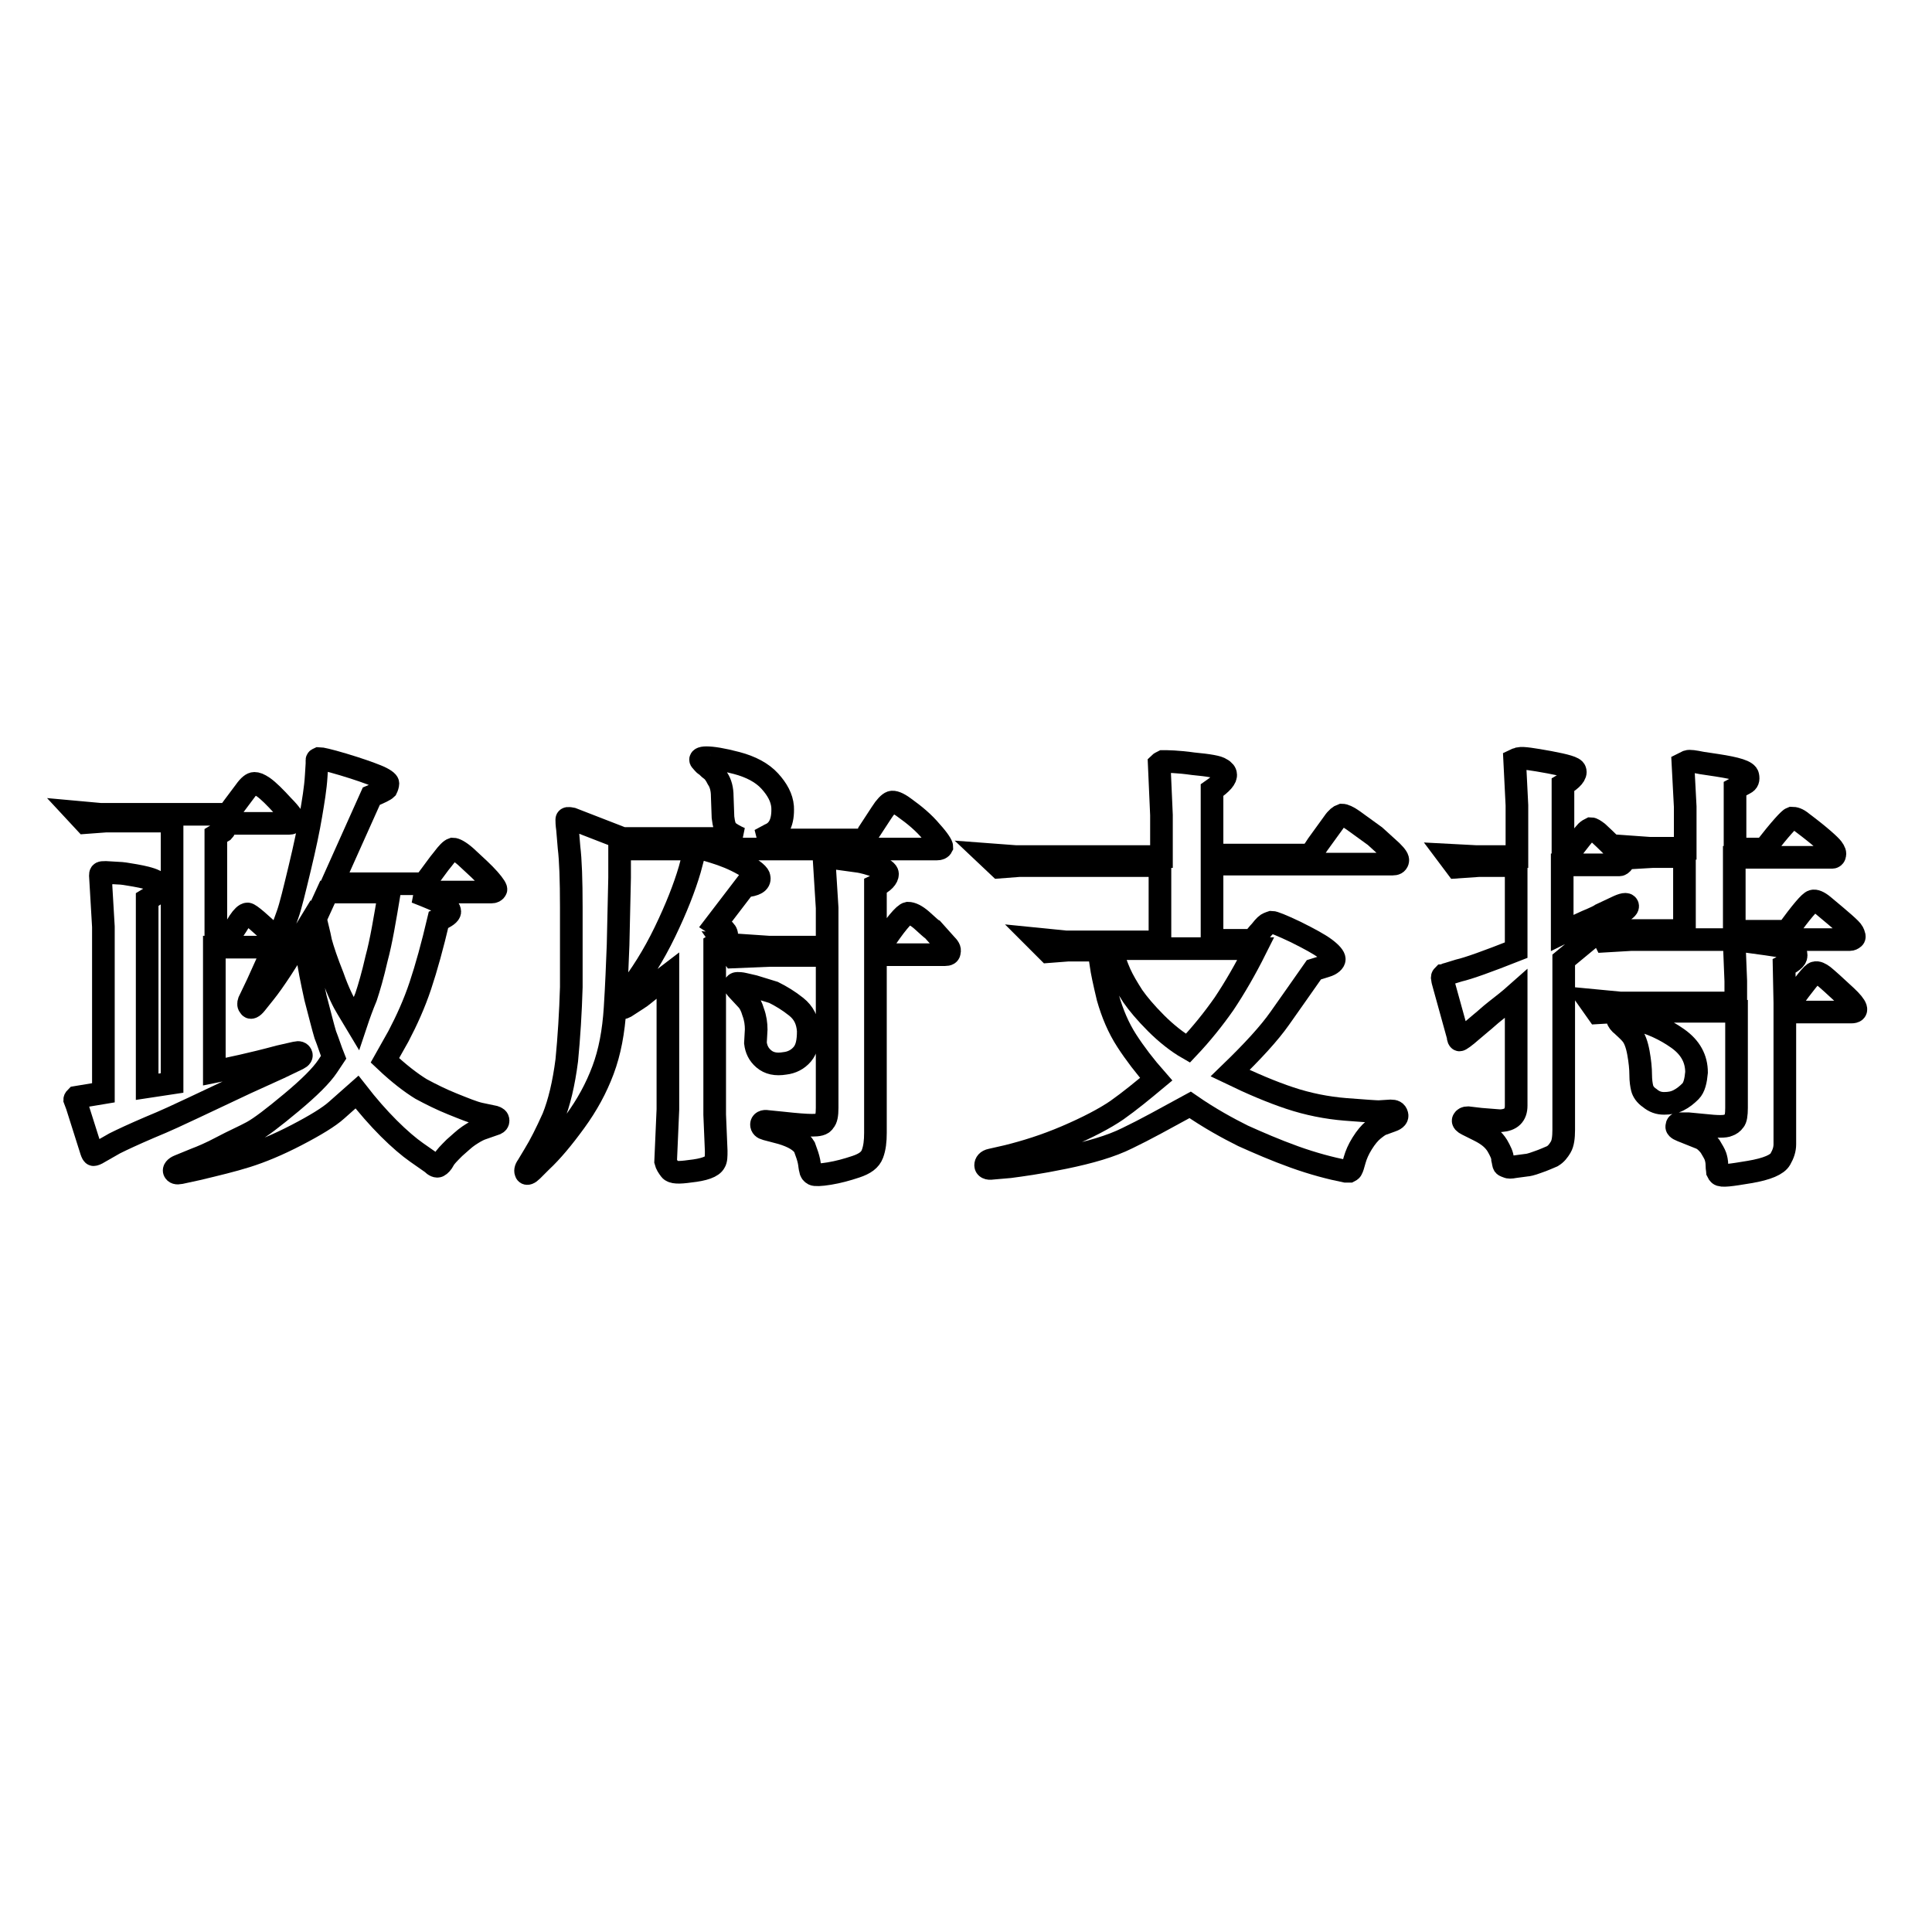
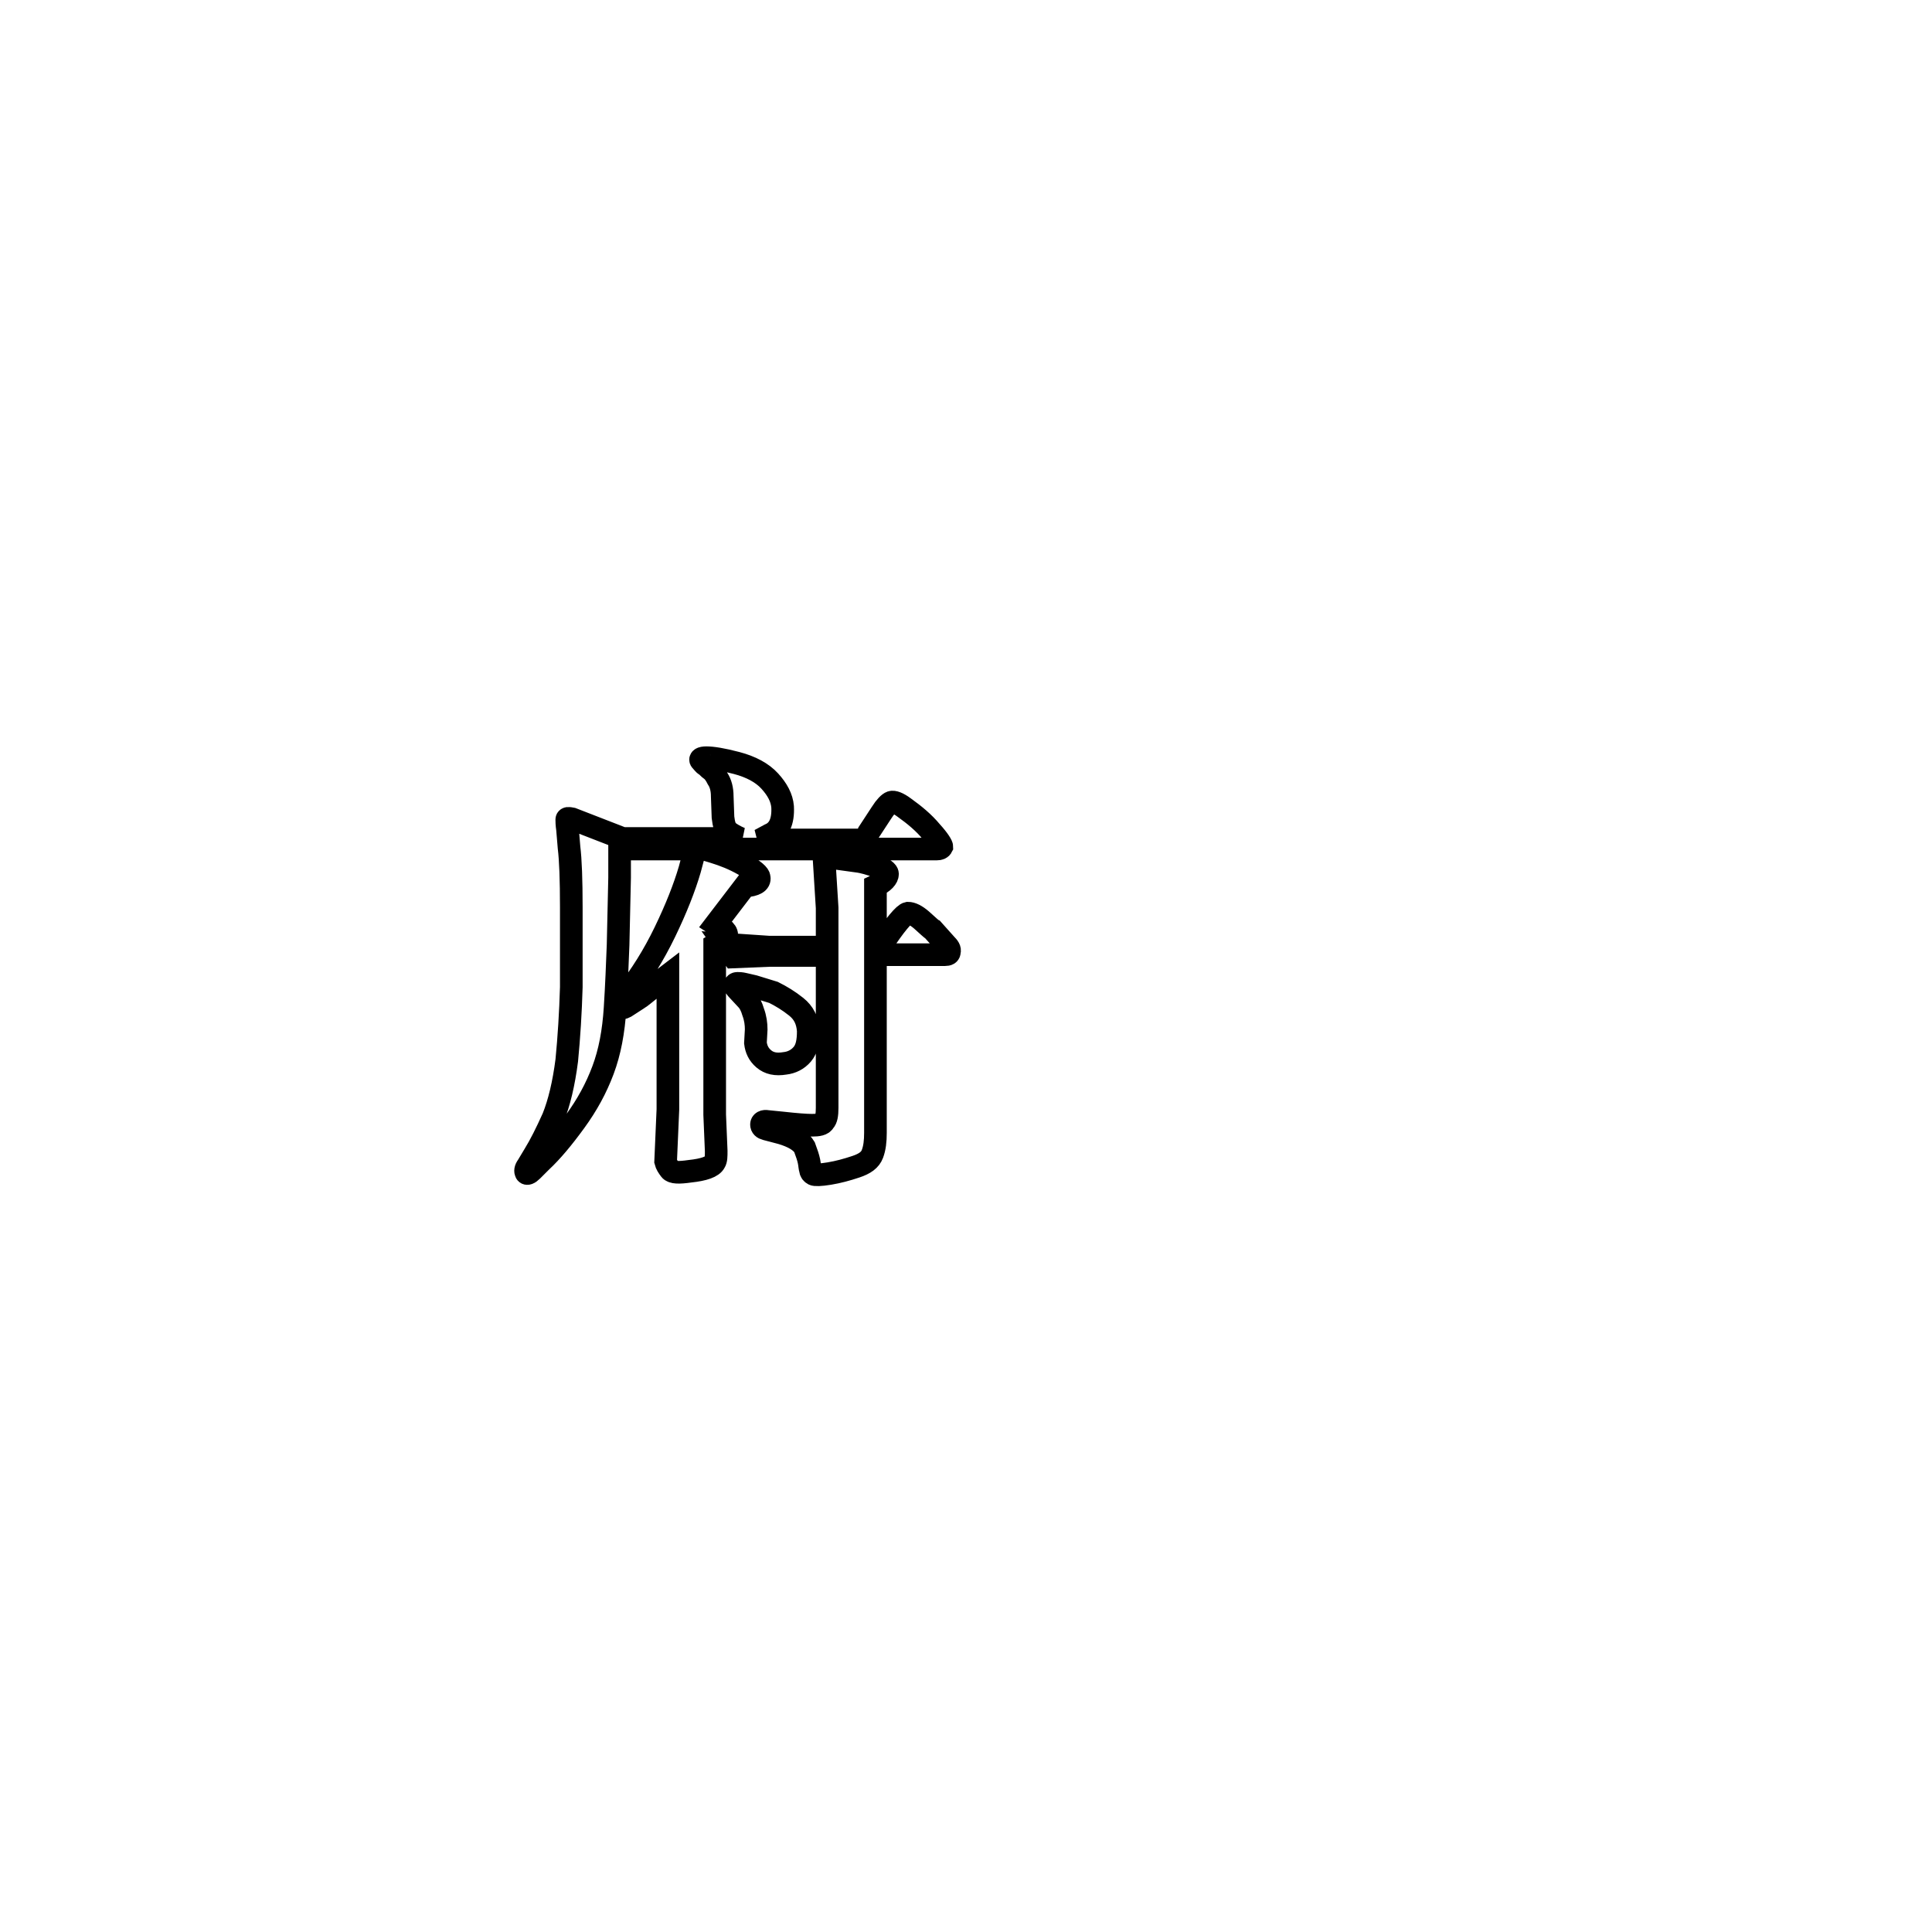
<svg xmlns="http://www.w3.org/2000/svg" version="1.1" x="0px" y="0px" viewBox="0 0 256 256" enable-background="new 0 0 256 256" xml:space="preserve">
  <g>
    <g>
-       <path stroke-width="3" fill-opacity="0" stroke="#000000" d="M13.7,144.8v-22l-0.4-6.8c0-0.1,0-0.3,0.1-0.3c0-0.1,0.3-0.1,0.6-0.1l1.7,0.1c0.4,0,1.1,0.1,2.2,0.3c1.1,0.2,2,0.4,2.6,0.7c0.6,0.3,0.9,0.5,0.9,0.7c0,0.2,0,0.4-0.2,0.6c-0.1,0.2-0.7,0.6-1.7,1.2v24.8l3.3-0.5l0-34.7H14l-2.7,0.2l-1.3-1.4l3.3,0.3h16.9c1-1.4,1.8-2.4,2.3-3.1c0.5-0.7,0.9-1,1.2-1c0.3,0,0.6,0.1,1.2,0.5c0.7,0.5,1.5,1.3,2.6,2.5c1.1,1.1,1.5,1.8,1.4,2c-0.1,0.2-0.3,0.3-0.6,0.3H30c-0.1,0.6-0.3,0.9-0.4,1l-1,0.6v14h1.4c0.7-1.1,1.3-1.9,1.7-2.6c0.4-0.6,0.8-1,1.1-1c0.3,0,1.7,1.2,4.1,3.5c0.4-1.2,0.8-2.3,1.2-3.4c0.4-1.1,0.9-3.2,1.6-6.1c0.7-2.9,1.2-5.3,1.5-7.1c0.3-1.8,0.6-3.5,0.7-5.2l0.1-1.6v-0.5c0-0.1,0.1-0.1,0.3-0.2c0.2,0,1.2,0.2,3.2,0.8s3.4,1.1,4.4,1.5c1,0.4,1.5,0.8,1.5,1c0,0.2-0.1,0.5-0.2,0.7c-0.2,0.2-0.8,0.5-2,1L44,117.1h12.2c1.1-1.4,1.9-2.6,2.5-3.3c0.6-0.8,1-1.2,1.3-1.3c0.3,0,0.9,0.3,1.7,1c1.3,1.2,2.4,2.2,3.1,3c0.7,0.8,1,1.3,0.9,1.4c-0.1,0.2-0.3,0.3-0.6,0.3h-10c1.8,0.7,3,1.2,3.6,1.6c0.6,0.3,0.9,0.7,0.9,1c0,0.3-0.5,0.7-1.5,1.1c-0.8,3.4-1.6,6.3-2.4,8.7c-0.8,2.4-1.8,4.6-2.9,6.7l-1.8,3.2c1.9,1.8,3.5,3,4.8,3.8c1.3,0.7,2.7,1.4,4.2,2c1.5,0.6,2.7,1.1,3.6,1.3l1.9,0.4c0.3,0.1,0.5,0.2,0.5,0.5c0,0.2-0.1,0.3-0.3,0.4l-2,0.7c-0.5,0.2-1,0.5-1.6,0.9c-0.6,0.4-1.2,1-1.9,1.6c-0.7,0.7-1.2,1.2-1.4,1.6c-0.2,0.4-0.5,0.7-0.7,0.8c-0.2,0.1-0.5,0-0.9-0.4l-2-1.4c-1-0.7-2.3-1.8-3.7-3.2c-1.4-1.4-2.8-3-4.2-4.8c-0.8,0.7-1.7,1.5-2.7,2.4s-2.8,2-5.3,3.3c-2.5,1.3-4.7,2.2-6.6,2.8c-1.9,0.6-4,1.1-6.5,1.7l-2.3,0.5c-0.5,0.1-0.7,0-0.8-0.2s0.1-0.5,0.6-0.7l2.2-0.9c0.8-0.3,2-0.8,3.5-1.6s2.9-1.4,4-2c1.1-0.6,2.8-1.9,5.2-3.9c2.4-2,4-3.6,4.8-4.8l0.8-1.2c-0.4-1-0.7-2-1.1-3c-0.3-1-0.7-2.6-1.3-4.9c-0.5-2.3-0.9-4.2-1.1-5.9l-0.4-2.7c-2.3,3.8-4,6.4-5.2,7.9l-1.2,1.5c-0.4,0.5-0.7,0.6-0.8,0.4c-0.2-0.2-0.2-0.4-0.1-0.7l1.1-2.3c0.8-1.8,1.6-3.5,2.2-4.9h-7.9V142c2-0.4,4.9-1,8.6-2l2.2-0.5c0.4-0.1,0.6,0,0.7,0.2c0.1,0.2,0,0.4-0.4,0.6l-2.5,1.2l-4.4,2l-7,3.3c-1.7,0.8-3.6,1.7-5.8,2.6c-2.1,0.9-3.6,1.6-4.6,2.1l-2.1,1.2c-0.3,0.2-0.6,0.3-0.7,0.3c-0.1,0-0.2-0.2-0.3-0.5l-1.9-6l-0.3-0.8c0-0.1,0.1-0.2,0.2-0.3l1.2-0.2L13.7,144.8z M41.8,121.7c0.2,1,0.5,2,0.7,3.1c0.3,1.1,0.8,2.6,1.6,4.6c0.7,2,1.4,3.4,1.9,4.2l1.2,2c0.4-1.2,0.8-2.3,1.3-3.5c0.4-1.2,0.9-2.9,1.4-5.1c0.6-2.2,1.1-5.2,1.7-8.8h-8.2L41.8,121.7z" />
      <path stroke-width="3" fill-opacity="0" stroke="#000000" d="M82.5,111.1h15.6c-0.7-0.3-1.2-0.6-1.6-0.9c-0.4-0.3-0.6-1-0.7-1.9l-0.1-2.8c0-0.9-0.2-1.7-0.6-2.3c-0.3-0.6-0.6-1-0.9-1.2c-0.3-0.2-0.5-0.5-0.7-0.6c-0.2-0.1-0.4-0.4-0.6-0.6c-0.2-0.2,0-0.4,0.7-0.4c0.8,0,2.1,0.2,4,0.7c1.9,0.5,3.4,1.3,4.4,2.4c1,1.1,1.6,2.2,1.7,3.4c0.1,2-0.5,3.2-1.7,3.7l-1.3,0.7h13.8c0.3-0.4,0.5-0.7,0.6-1l1.7-2.6c0.5-0.8,1-1.3,1.3-1.4s0.9,0.1,1.7,0.7c1.4,1,2.6,2,3.6,3.2c1,1.1,1.4,1.8,1.4,2c-0.1,0.2-0.3,0.3-0.7,0.3H82.1c0,2.3,0,3.6,0,3.8l-0.2,8.9c-0.1,2.5-0.2,5.3-0.4,8.4c-0.2,3.1-0.7,5.8-1.6,8.2c-0.9,2.4-2.1,4.6-3.7,6.8s-3.1,4-4.5,5.3l-1.2,1.2c-0.4,0.4-0.7,0.5-0.8,0.3c-0.1-0.2-0.1-0.5,0.2-0.9l0.9-1.5c0.8-1.3,1.6-2.9,2.5-4.9c0.8-2,1.4-4.5,1.8-7.6c0.3-3.1,0.5-6.3,0.6-9.7c0-3.4,0-6.9,0-10.6c0-3.6-0.1-6.3-0.3-7.9l-0.2-2.4c-0.1-0.7-0.1-1.1-0.1-1.3c0-0.2,0.2-0.2,0.7-0.1L82.5,111.1z M98.7,117.4c-1.3,1.7-2.6,3.4-3.9,5.1c0.3,0.2,0.7,0.4,1,0.6c0.3,0.2,0.5,0.5,0.5,0.8c0,0.3-0.6,0.7-1.6,1.3v22.5l0.2,4.8c0,0.7,0,1.2-0.2,1.5c-0.3,0.6-1.4,1-3.3,1.2c-1.4,0.2-2.3,0.2-2.6-0.2c-0.3-0.4-0.5-0.7-0.6-1.1l0.3-6.9l0-17.8c-0.4,0.3-1.1,0.9-2.1,1.7s-1.6,1.3-1.8,1.4l-1.7,1.1c-0.4,0.2-0.7,0.3-0.8,0.1c-0.1-0.2-0.1-0.5,0.2-0.9l0.7-0.9c1.9-2.4,3.6-5.1,5.1-8.2c1.5-3.1,2.6-5.9,3.3-8.3l0.4-1.5c0.2-0.7,0.3-1.1,0.4-1.2c0,0,0.1,0,0.2-0.1c0.2-0.1,0.9,0.1,2.2,0.5s2.6,0.9,4,1.7c1.3,0.7,2,1.3,2,1.7C100.7,116.9,100.1,117.3,98.7,117.4z M109.6,125.3v-5l-0.4-6.4c0.3-0.2,0.8-0.2,1.4-0.2l2.9,0.4c0.9,0.1,1.8,0.4,2.7,0.7c0.9,0.3,1.4,0.7,1.4,1c0,0.5-0.5,1.1-1.6,1.6v8l0.7,0c1.9-2.9,3.1-4.3,3.6-4.4c0.5,0,1.1,0.3,1.8,0.9c0.9,0.8,1.3,1.2,1.5,1.3l1.7,1.9c0.4,0.4,0.6,0.7,0.5,1c0,0.3-0.2,0.4-0.6,0.4H116v23.6c0,1.1-0.1,2-0.4,2.8s-1,1.3-2.2,1.7c-1.2,0.4-2.3,0.7-3.5,0.9c-1.2,0.2-1.9,0.2-2.1,0.1c-0.2-0.1-0.4-0.3-0.4-0.6c-0.1-0.2-0.1-0.6-0.2-1.1c-0.1-0.5-0.3-1.1-0.6-1.9c-0.4-0.7-1.4-1.4-3.2-1.9l-1.9-0.5c-0.4-0.1-0.6-0.3-0.6-0.6c0-0.3,0.3-0.5,0.8-0.4l2,0.2c1.8,0.2,3.1,0.3,3.9,0.3c0.8,0,1.4-0.1,1.6-0.5c0.3-0.3,0.4-0.9,0.4-1.8v-20.2H102l-4.8,0.2l-1.2-1.7l5.9,0.4H109.6L109.6,125.3z M105.5,133.4c1,0.8,1.5,1.8,1.6,3.2c0,1.4-0.2,2.4-0.8,3.1c-0.6,0.7-1.4,1.1-2.3,1.2c-1.2,0.2-2.1,0-2.8-0.6c-0.7-0.6-1-1.3-1.1-2.1l0.1-1.8c0-0.7-0.1-1.5-0.4-2.3c-0.2-0.7-0.5-1.3-0.9-1.7l-1.3-1.4c-0.2-0.2-0.2-0.4-0.2-0.5c0-0.1,0.1-0.2,0.3-0.2c0.2,0,0.5,0,0.9,0.1l1.3,0.3l2.6,0.8C103.5,132,104.5,132.6,105.5,133.4z" />
-       <path stroke-width="3" fill-opacity="0" stroke="#000000" d="M153.9,113.3V108l-0.3-6.8c0.1-0.1,0.3-0.2,0.5-0.3c0.5,0,1.9,0,4,0.3c2.1,0.2,3.3,0.4,3.7,0.7c0.4,0.2,0.6,0.5,0.6,0.7c0.1,0.5-0.5,1.2-1.8,2.1v8.6h13c0.5-0.6,0.8-1.1,1-1.4l2.1-2.9c0.4-0.6,0.8-0.9,1.1-1c0.3,0,0.8,0.2,1.5,0.7l2.9,2.1l2.2,2c0.6,0.6,0.9,1,0.8,1.3c-0.1,0.3-0.3,0.4-0.7,0.4h-23.9v10.1h5.4c0.4-0.5,0.7-0.9,1-1.2c0.3-0.4,0.5-0.6,0.7-0.8c0.2-0.2,0.5-0.3,0.8-0.4c0.3,0,1.3,0.4,3.2,1.3c1.8,0.9,3.1,1.6,3.9,2.2c0.8,0.6,1.2,1.1,1.2,1.4s-0.4,0.7-1.1,0.9l-1.6,0.5c-1.6,2.3-3.1,4.4-4.5,6.4c-1.4,2-3.6,4.4-6.6,7.3c2.9,1.4,5.5,2.5,7.9,3.3s4.9,1.3,7.4,1.5c2.6,0.2,4,0.3,4.4,0.3l1.6-0.1c0.4,0,0.7,0.1,0.8,0.5c0.1,0.3-0.1,0.6-0.7,0.8l-1.1,0.4c-0.4,0.1-0.8,0.4-1.3,0.8c-0.5,0.4-1,1-1.5,1.8c-0.5,0.8-0.8,1.5-1,2.2c-0.2,0.7-0.3,1.1-0.4,1.2c0,0.1-0.1,0.2-0.3,0.3c-0.1,0-0.3,0-0.5,0c-2-0.4-4.3-1-6.8-1.9c-2.5-0.9-4.8-1.9-6.8-2.8c-2-1-4.4-2.3-7-4.1c-3.3,1.8-6,3.3-8.3,4.4c-2.2,1.1-5,1.9-8.4,2.6s-5.7,1-7.2,1.2l-2.3,0.2c-0.6,0.1-0.9-0.1-0.9-0.4c0-0.3,0.2-0.6,0.7-0.7l2.2-0.5c2.4-0.6,5-1.4,7.8-2.6s5.1-2.4,6.7-3.5c1.7-1.2,3.4-2.6,5.2-4.1c-1.5-1.7-2.8-3.4-3.9-5.1c-1.1-1.7-1.9-3.6-2.5-5.7c-0.5-2.1-0.8-3.5-0.9-4.3l-0.3-2h-4.1l-2.6,0.2l-1.7-1.7l4,0.4h12.5v-10.1h-18.7l-2.6,0.2l-1.8-1.7l4,0.3H153.9L153.9,113.3z M166.4,125.7h-19.2c0.4,1.3,0.8,2.4,1.2,3.3c0.4,0.9,1,1.9,1.7,3c0.7,1,1.7,2.2,3.1,3.6c1.3,1.3,2.8,2.5,4.2,3.3c1.8-1.9,3.4-3.9,4.8-5.9C163.6,130.9,165,128.5,166.4,125.7z" />
-       <path stroke-width="3" fill-opacity="0" stroke="#000000" d="M212,123.3c-0.5,0.3-2,1.6-4.8,3.9v22.5c0,1-0.1,1.8-0.4,2.3s-0.6,0.9-1.1,1.2c-0.5,0.2-1.1,0.5-2,0.8c-0.8,0.3-1.3,0.4-1.5,0.4l-1.5,0.2c-0.5,0.1-0.8,0.1-1,0c-0.2-0.1-0.3-0.1-0.4-0.2c-0.1-0.1-0.1-0.4-0.2-0.8c0-0.5-0.3-1.1-0.7-1.8c-0.5-0.8-1.2-1.4-2.4-2l-1.6-0.8c-0.4-0.2-0.6-0.4-0.5-0.6c0.1-0.2,0.3-0.3,0.6-0.3l1.7,0.2c1.4,0.1,2.3,0.2,2.7,0.2c1.3-0.1,2-0.7,2-2v-14.8c-0.9,0.8-1.8,1.5-2.7,2.2c-0.9,0.7-1.5,1.3-1.9,1.6l-1.3,1.1c-0.9,0.8-1.5,1.2-1.6,1.2c-0.1,0-0.2-0.2-0.2-0.5l-1.8-6.5c-0.2-0.7-0.3-1.1-0.3-1.2s0-0.2,0.1-0.3c0.1,0,0.3-0.2,0.8-0.3l1.3-0.4c1.3-0.3,3.8-1.2,7.6-2.7v-11.2h-5l-2.9,0.2l-1.2-1.6l3.8,0.2h5.4v-6.8l-0.3-6c0.2-0.1,0.4-0.1,0.6-0.2c0.5-0.1,1.8,0.1,4,0.5c2.1,0.4,3.3,0.7,3.4,1.1c0.2,0.5-0.4,1.2-1.6,1.9v9.5h0.5c1.5-2,2.4-3.1,2.6-3.3c0.2-0.2,0.4-0.3,0.6-0.4c0.2,0,0.5,0.2,0.9,0.5c2.5,2.3,3.6,3.6,3.4,3.9c-0.2,0.3-0.4,0.4-0.5,0.4h-7.6v9c1-0.5,2.1-1,3.2-1.5c1.2-0.5,1.8-0.8,1.9-0.9l1.7-0.8c1-0.5,1.6-0.7,1.8-0.5c0.2,0.2,0,0.5-0.5,0.8l-1.7,1.4l-1.3,0.9l3.5,0.3h7.6v-9.8h-4.2l-3.4,0.2l-1.2-1.6l4.2,0.3h4.7v-5.5l-0.3-5.7c0.2-0.1,0.4-0.2,0.6-0.3c0.3-0.1,0.9,0,1.9,0.2l2,0.3c2.6,0.4,4,0.8,4.1,1.4c0.1,0.5,0,0.8-0.4,1l-1.3,0.7v8h3.9c2.1-2.7,3.3-4,3.6-4.1c0.4,0,0.8,0.1,1.4,0.6c2.4,1.8,3.7,3,4,3.4c0.3,0.4,0.4,0.7,0.3,0.9c0,0.2-0.2,0.3-0.3,0.3h-13v9.8h7c1.9-2.6,3-3.9,3.4-4c0.3-0.1,0.8,0.1,1.4,0.6c2.4,2,3.7,3.1,3.9,3.5c0.2,0.4,0.3,0.7,0.1,0.8c-0.1,0.1-0.3,0.2-0.5,0.2h-29l-3.4,0.2L212,123.3z M230,132.9V130l-0.2-5c0.2-0.1,0.4-0.2,0.6-0.3c0.3-0.1,1.5,0.1,3.7,0.4c2.2,0.3,3.4,0.6,3.6,0.8c0.2,0.2,0.3,0.4,0.3,0.7c0,0.5-0.6,0.9-1.6,1.4l0.1,4.9h0.7c1.9-2.6,3-4,3.3-4c0.3-0.1,0.7,0.1,1.1,0.4c0.5,0.4,1.5,1.3,3,2.7c1.5,1.4,1.7,2.1,0.7,2.1h-8.8v17.5c0,0.7-0.2,1.3-0.6,2c-0.4,0.7-1.7,1.3-4.1,1.7c-2.4,0.4-3.7,0.6-4,0.3c-0.1-0.1-0.1-0.1-0.2-0.3c0-0.1-0.1-0.4-0.1-0.9c0-0.5-0.1-0.9-0.2-1.2c-0.1-0.3-0.4-0.8-0.7-1.3c-0.4-0.5-0.8-0.9-1.3-1.1l-1.5-0.6l-1-0.4c-0.5-0.2-0.7-0.4-0.6-0.6c0-0.2,0.1-0.3,0.2-0.3c0.1,0,0.5,0,1.3,0l2.1,0.2c1.8,0.2,2.8,0.2,3.2,0c0.3-0.1,0.6-0.3,0.8-0.6c0.2-0.2,0.3-0.8,0.3-1.7v-12.8h-15l-3.4,0.2l-1.2-1.7l4.2,0.4L230,132.9L230,132.9z M216.9,135.1c1.9,0.5,3.7,1.3,5.4,2.5c1.7,1.2,2.5,2.7,2.5,4.5c-0.1,1.1-0.3,2-0.8,2.5c-0.5,0.5-1,0.9-1.6,1.2c-0.6,0.3-1.2,0.4-1.9,0.4c-0.7,0-1.3-0.2-1.9-0.7c-0.6-0.4-0.9-0.9-1-1.3c-0.1-0.4-0.2-1-0.2-1.8c0-0.8-0.1-1.8-0.3-2.9c-0.2-1.1-0.5-1.9-0.9-2.4c-0.4-0.5-0.8-0.8-1.2-1.2c-0.4-0.3-0.6-0.6-0.7-0.9c-0.1-0.3,0.3-0.4,1.1-0.2L216.9,135.1z" />
    </g>
  </g>
</svg>